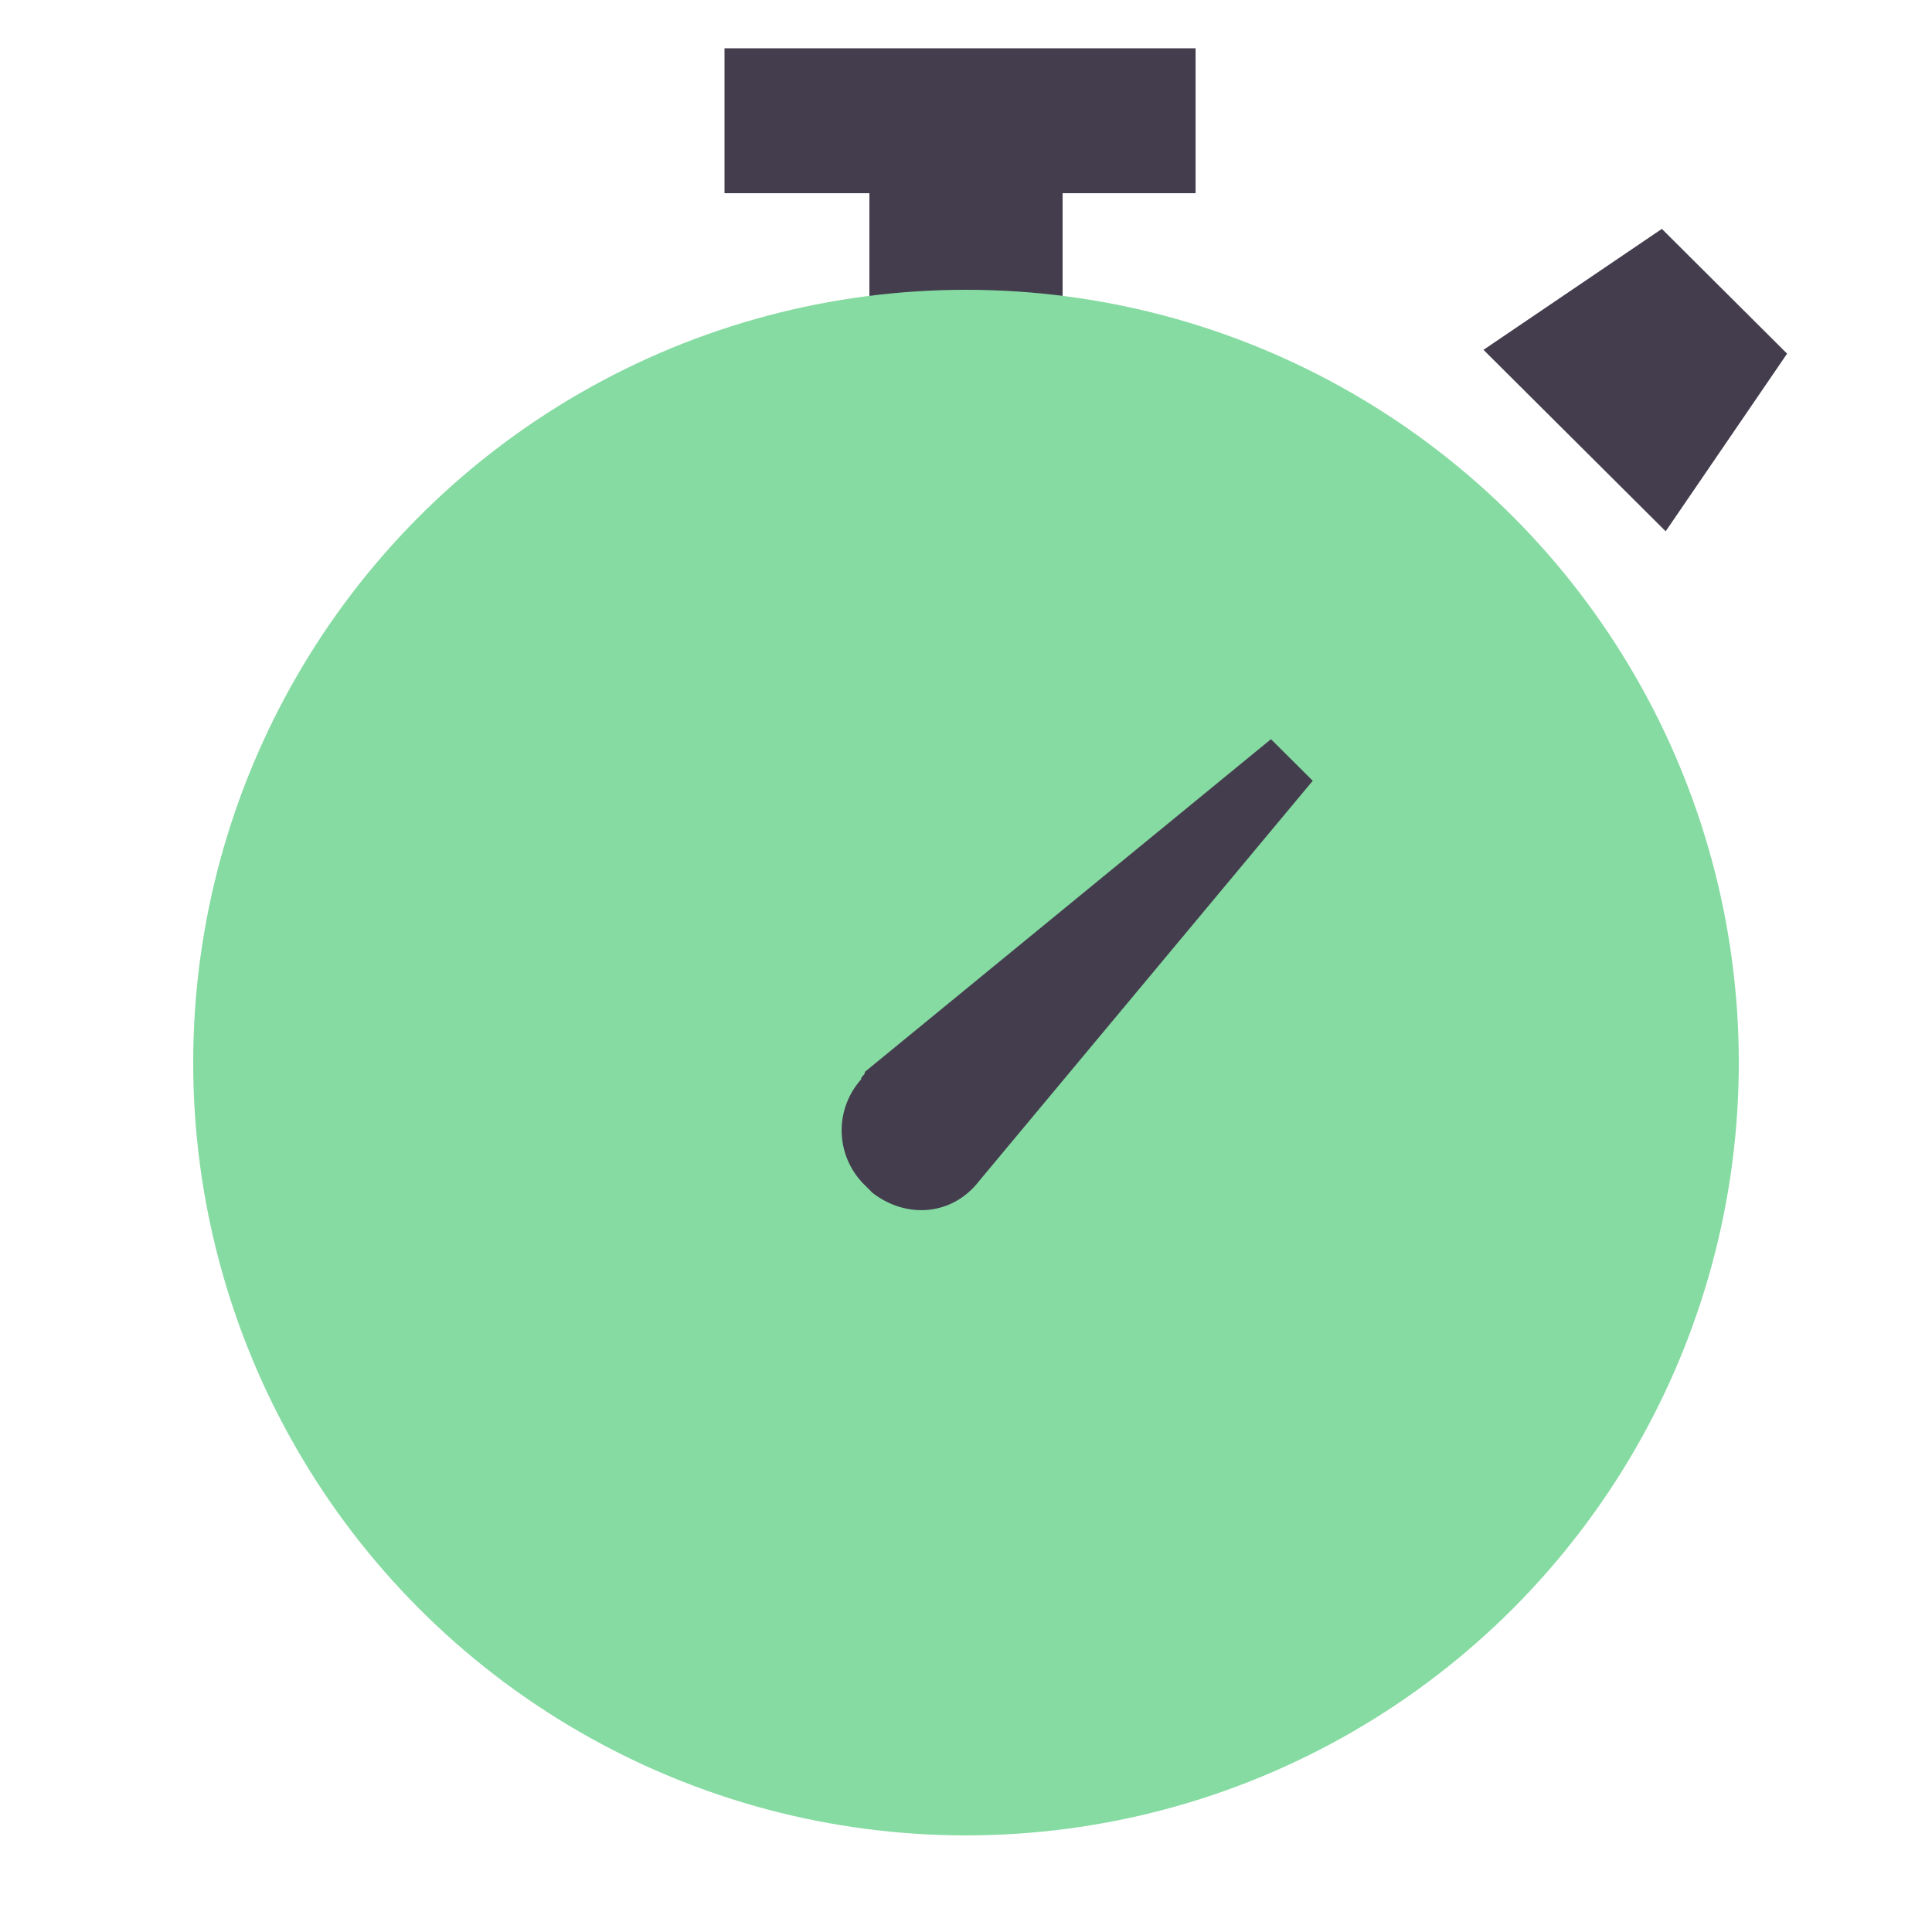
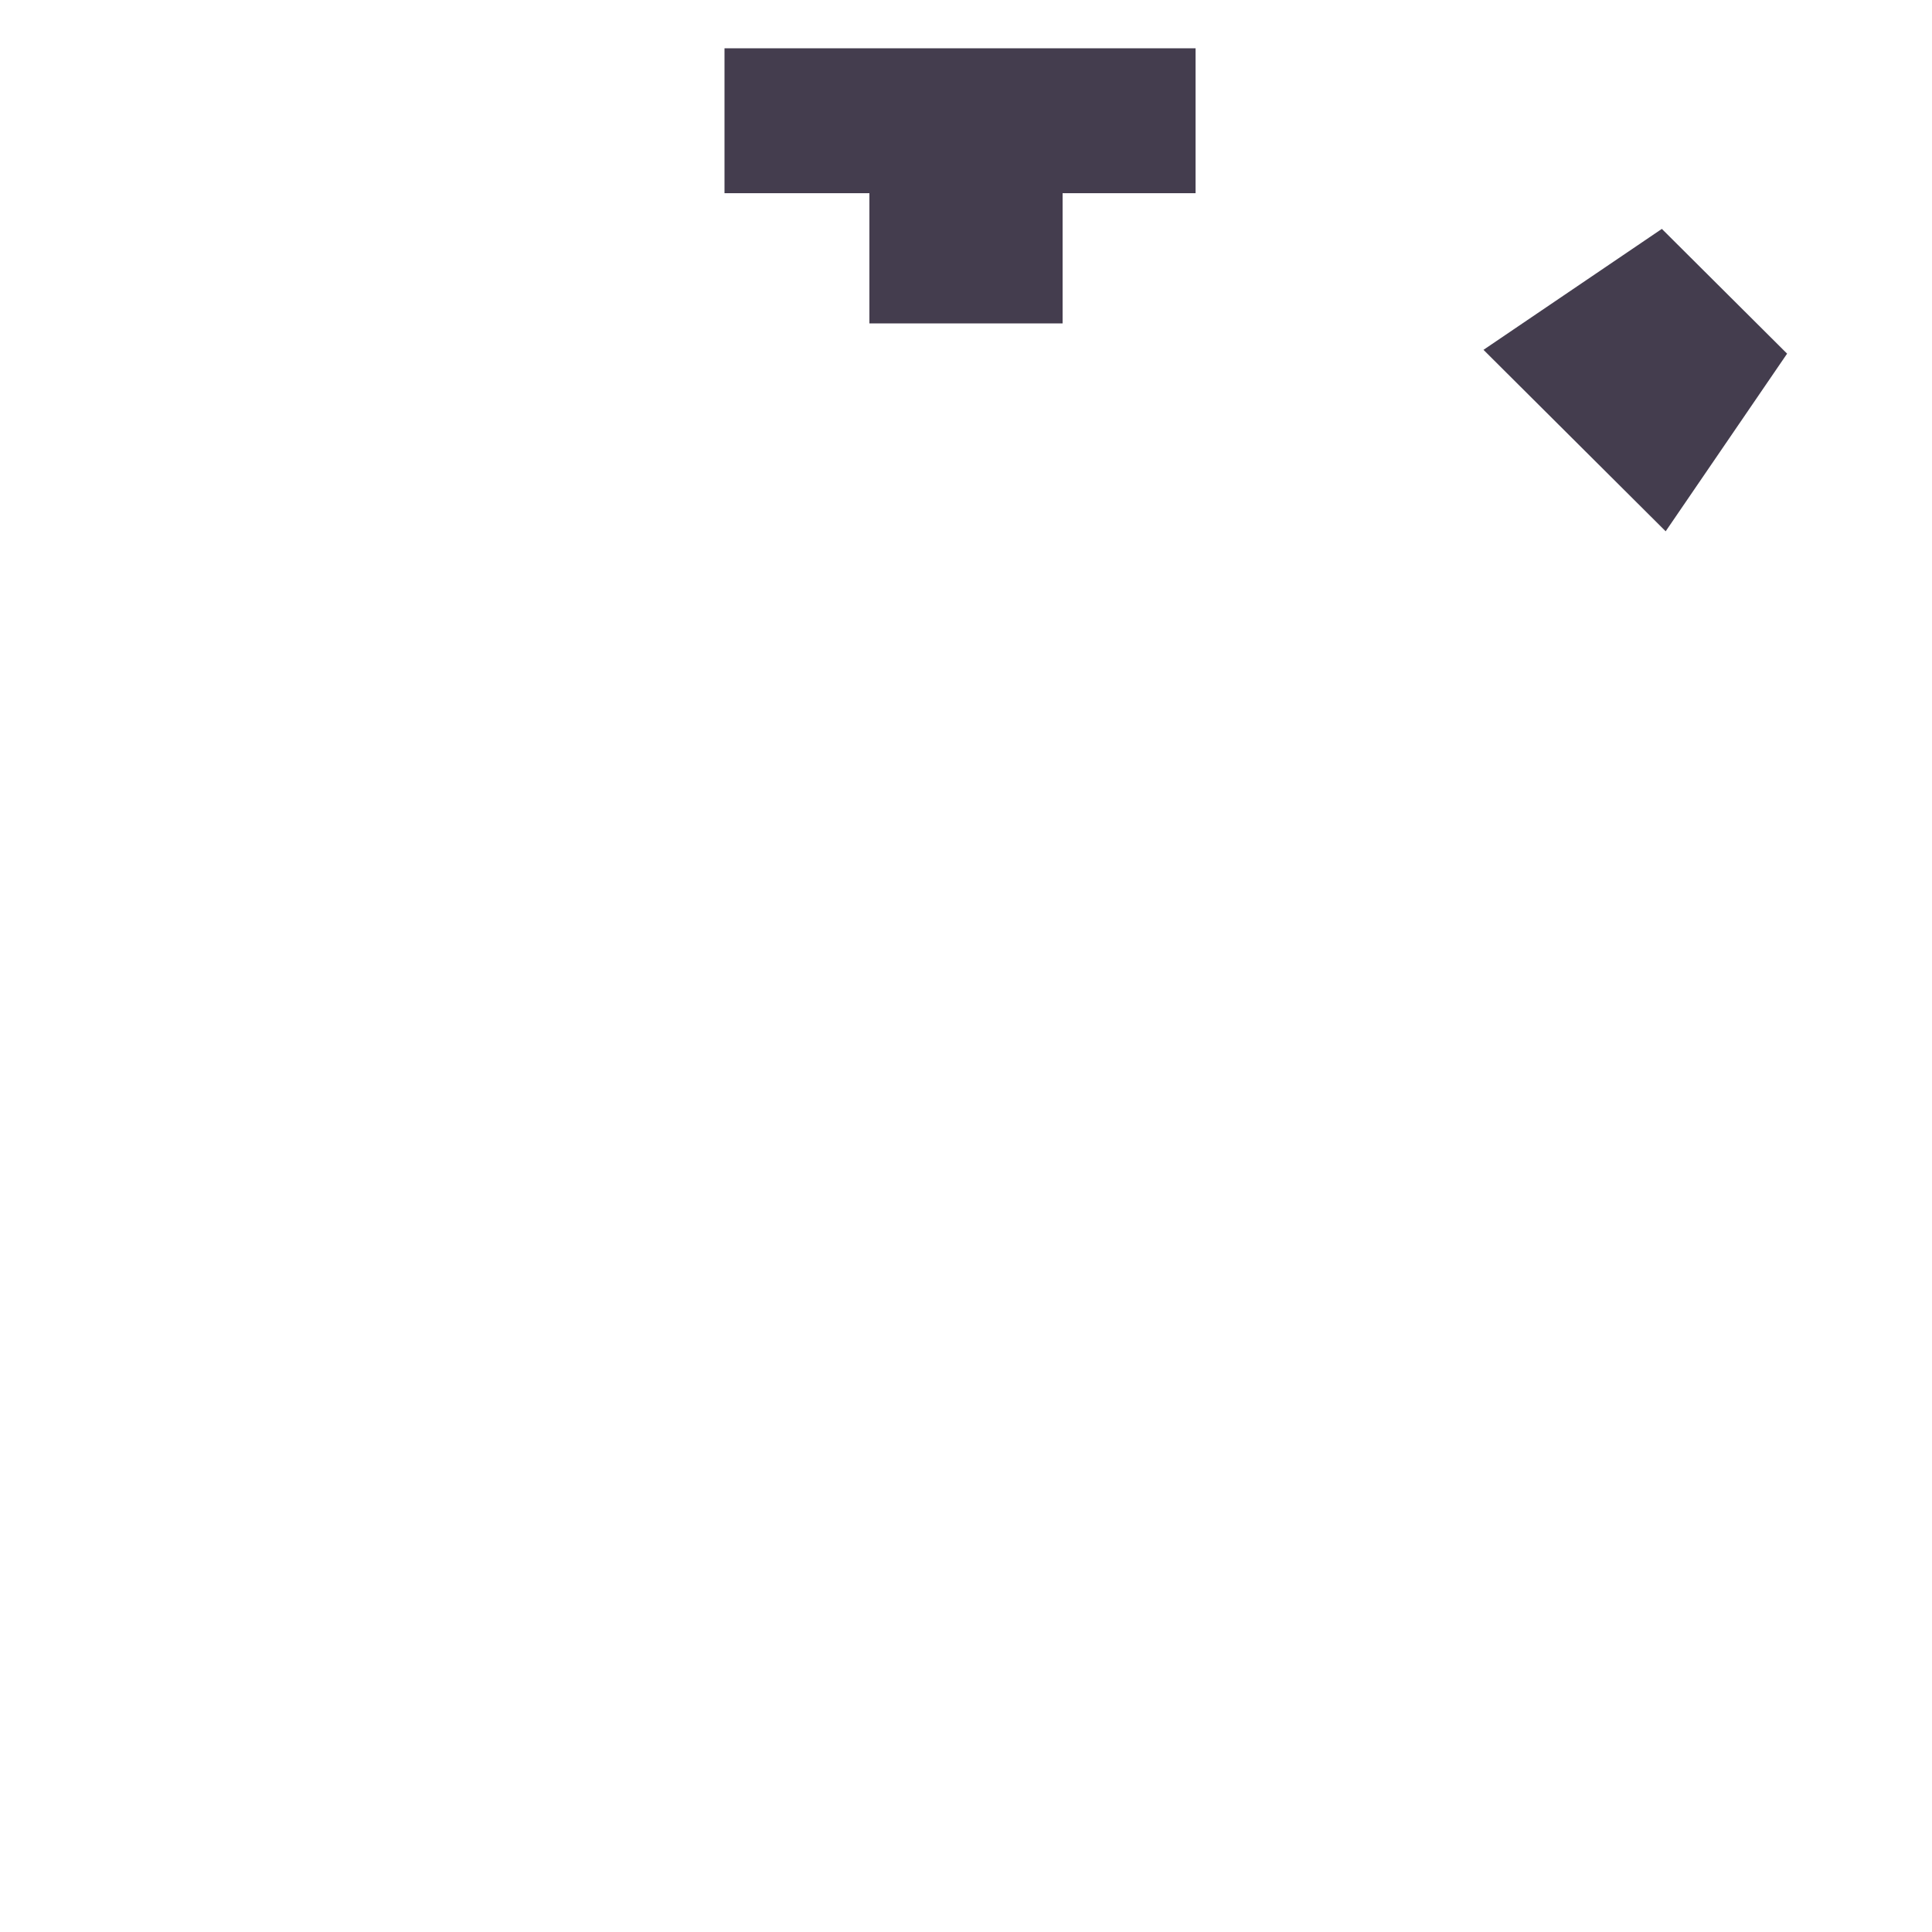
<svg xmlns="http://www.w3.org/2000/svg" width="40" height="40" viewBox="0 0 40 40">
  <g fill="none" fill-rule="evenodd">
-     <path d="M0 0h40v40H0z" />
+     <path d="M0 0v40H0z" />
    <g transform="translate(4 1)">
      <path fill="#443D4E" fill-rule="nonzero" d="M14 3v2.696h4V3h2.753V0H11v3h3z" />
-       <circle cx="16" cy="21" r="16" fill="#86DBA2" />
      <path fill="#443D4E" d="M30.486 10l-3.772-3.757 3.693-2.504L33 6.322z" />
-       <path fill="#443D4E" fill-rule="nonzero" d="M13.907 21.191l8.407-6.887.865.861-6.915 8.296c-.55.704-1.493.782-2.2.235l-.157-.157a1.581 1.581 0 0 1-.078-2.191c0-.078.078-.078.078-.157z" />
    </g>
  </g>
</svg>